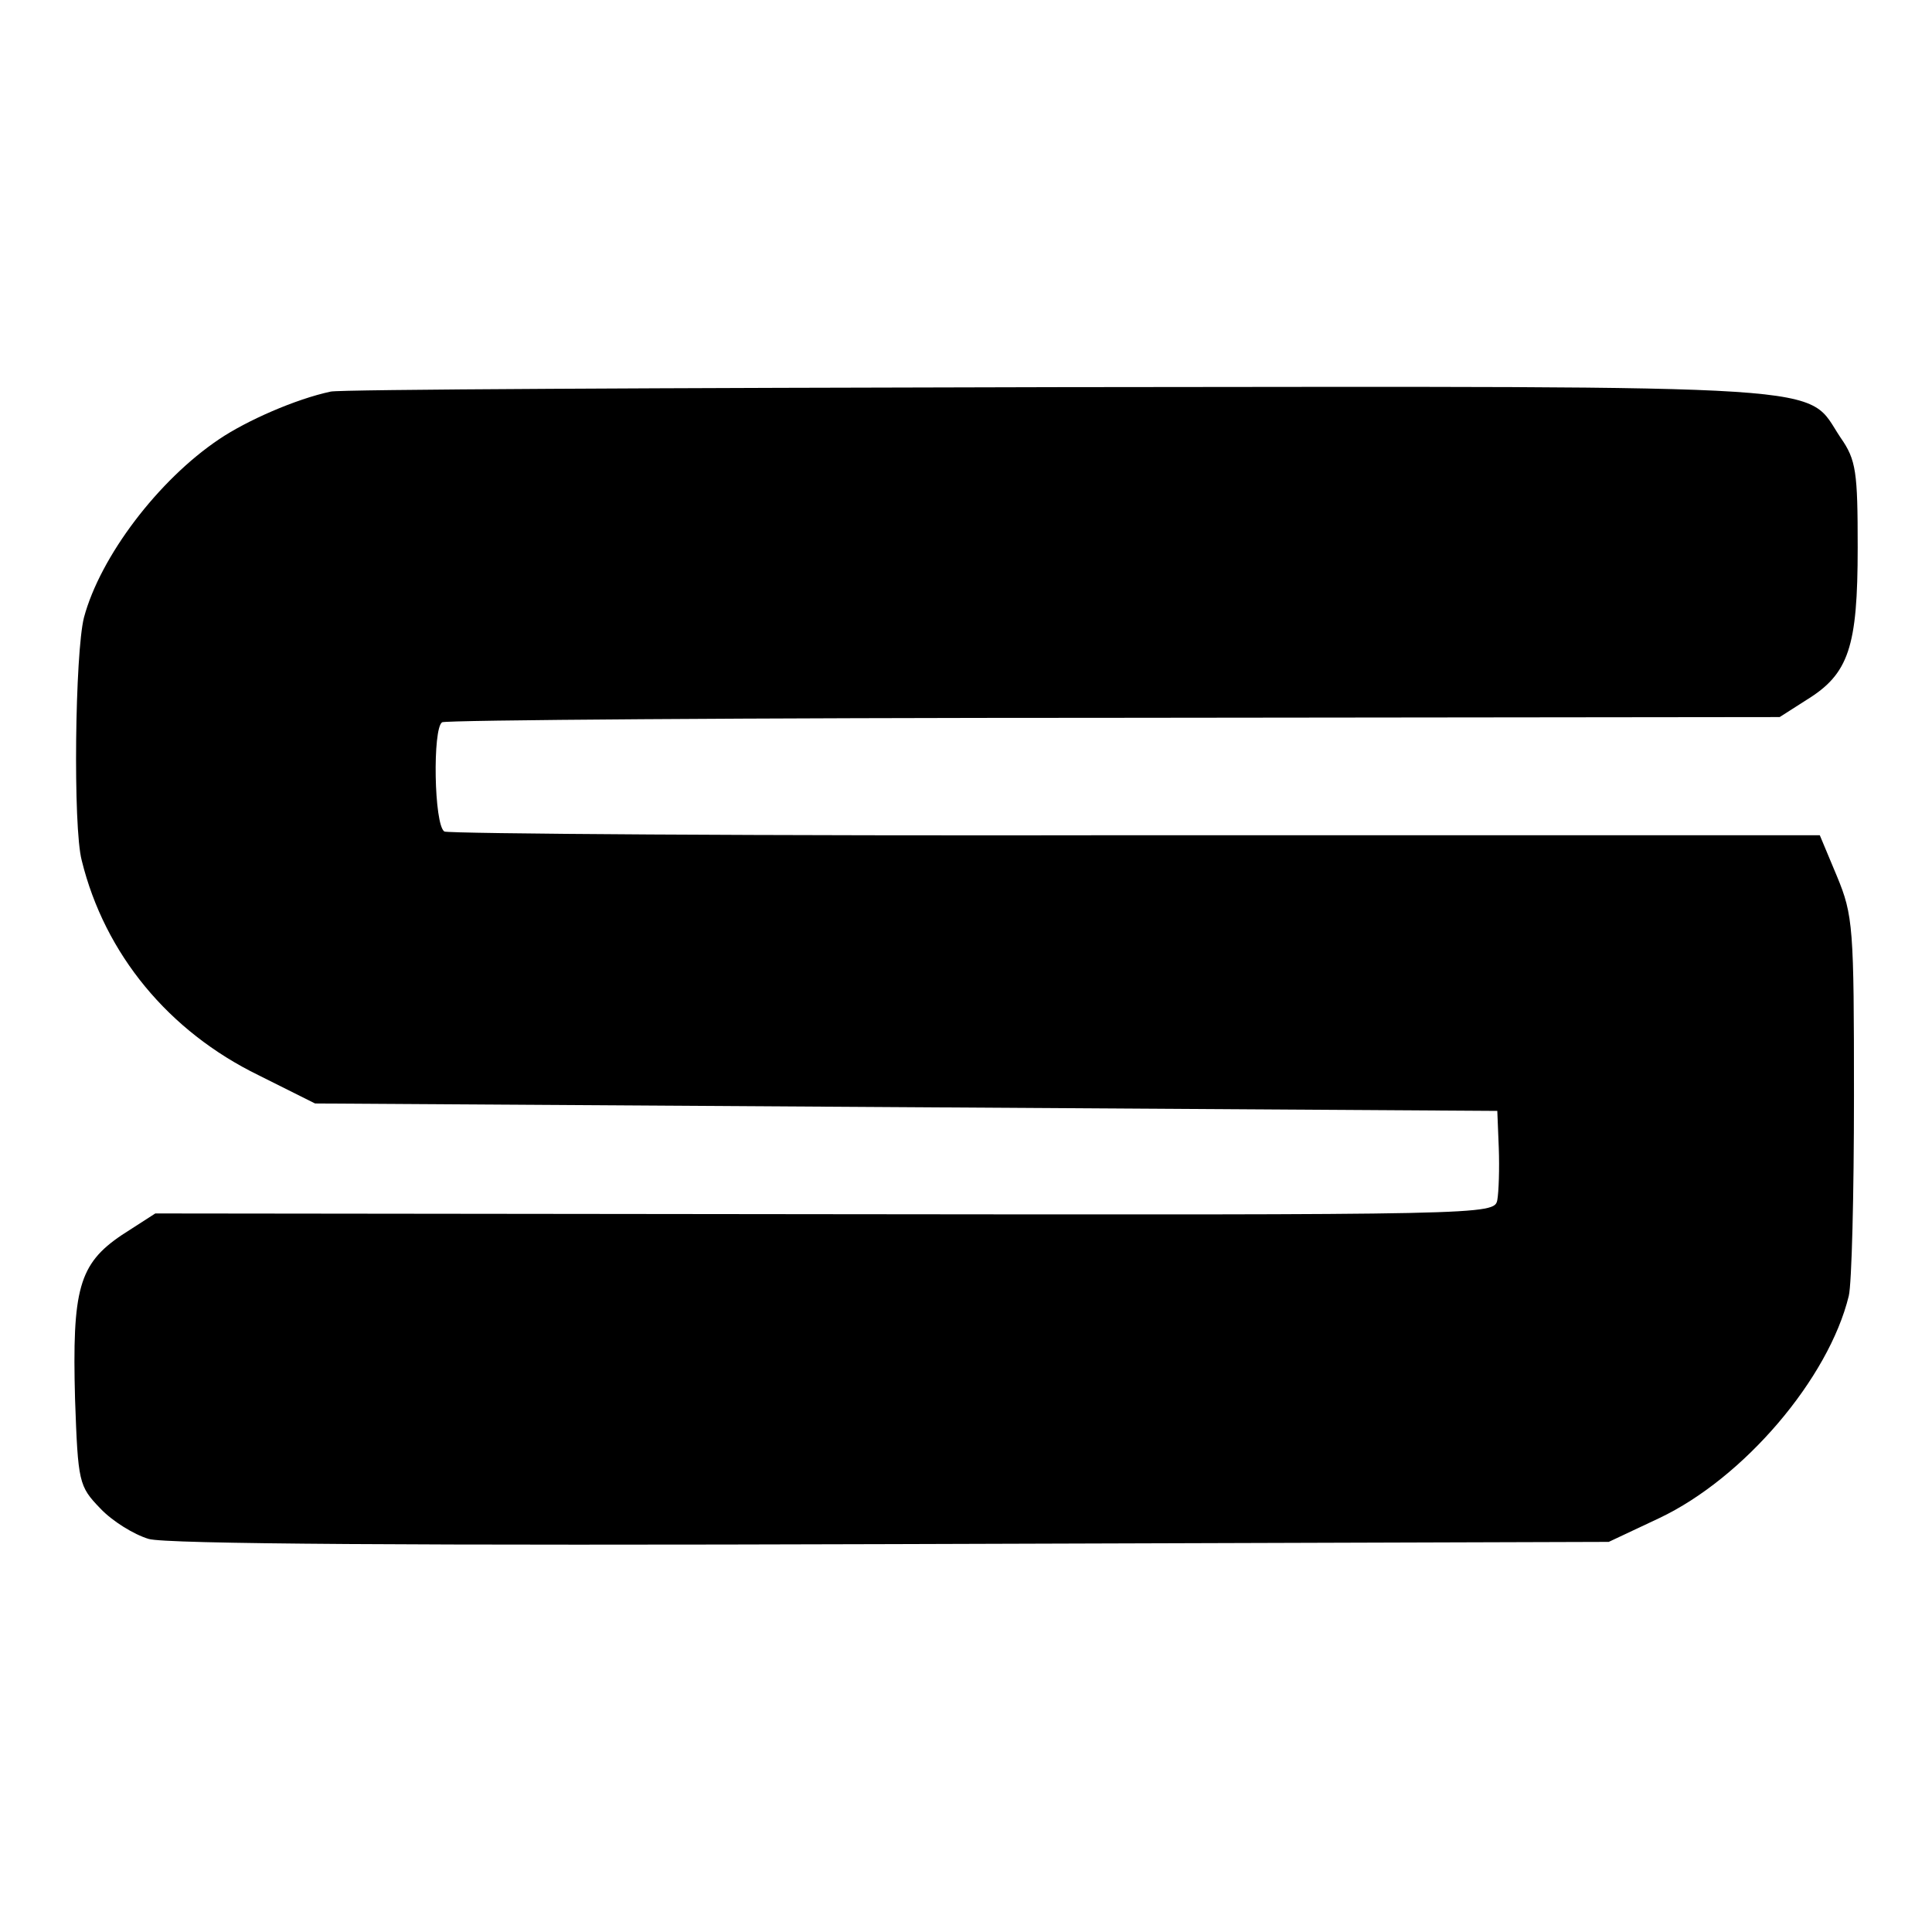
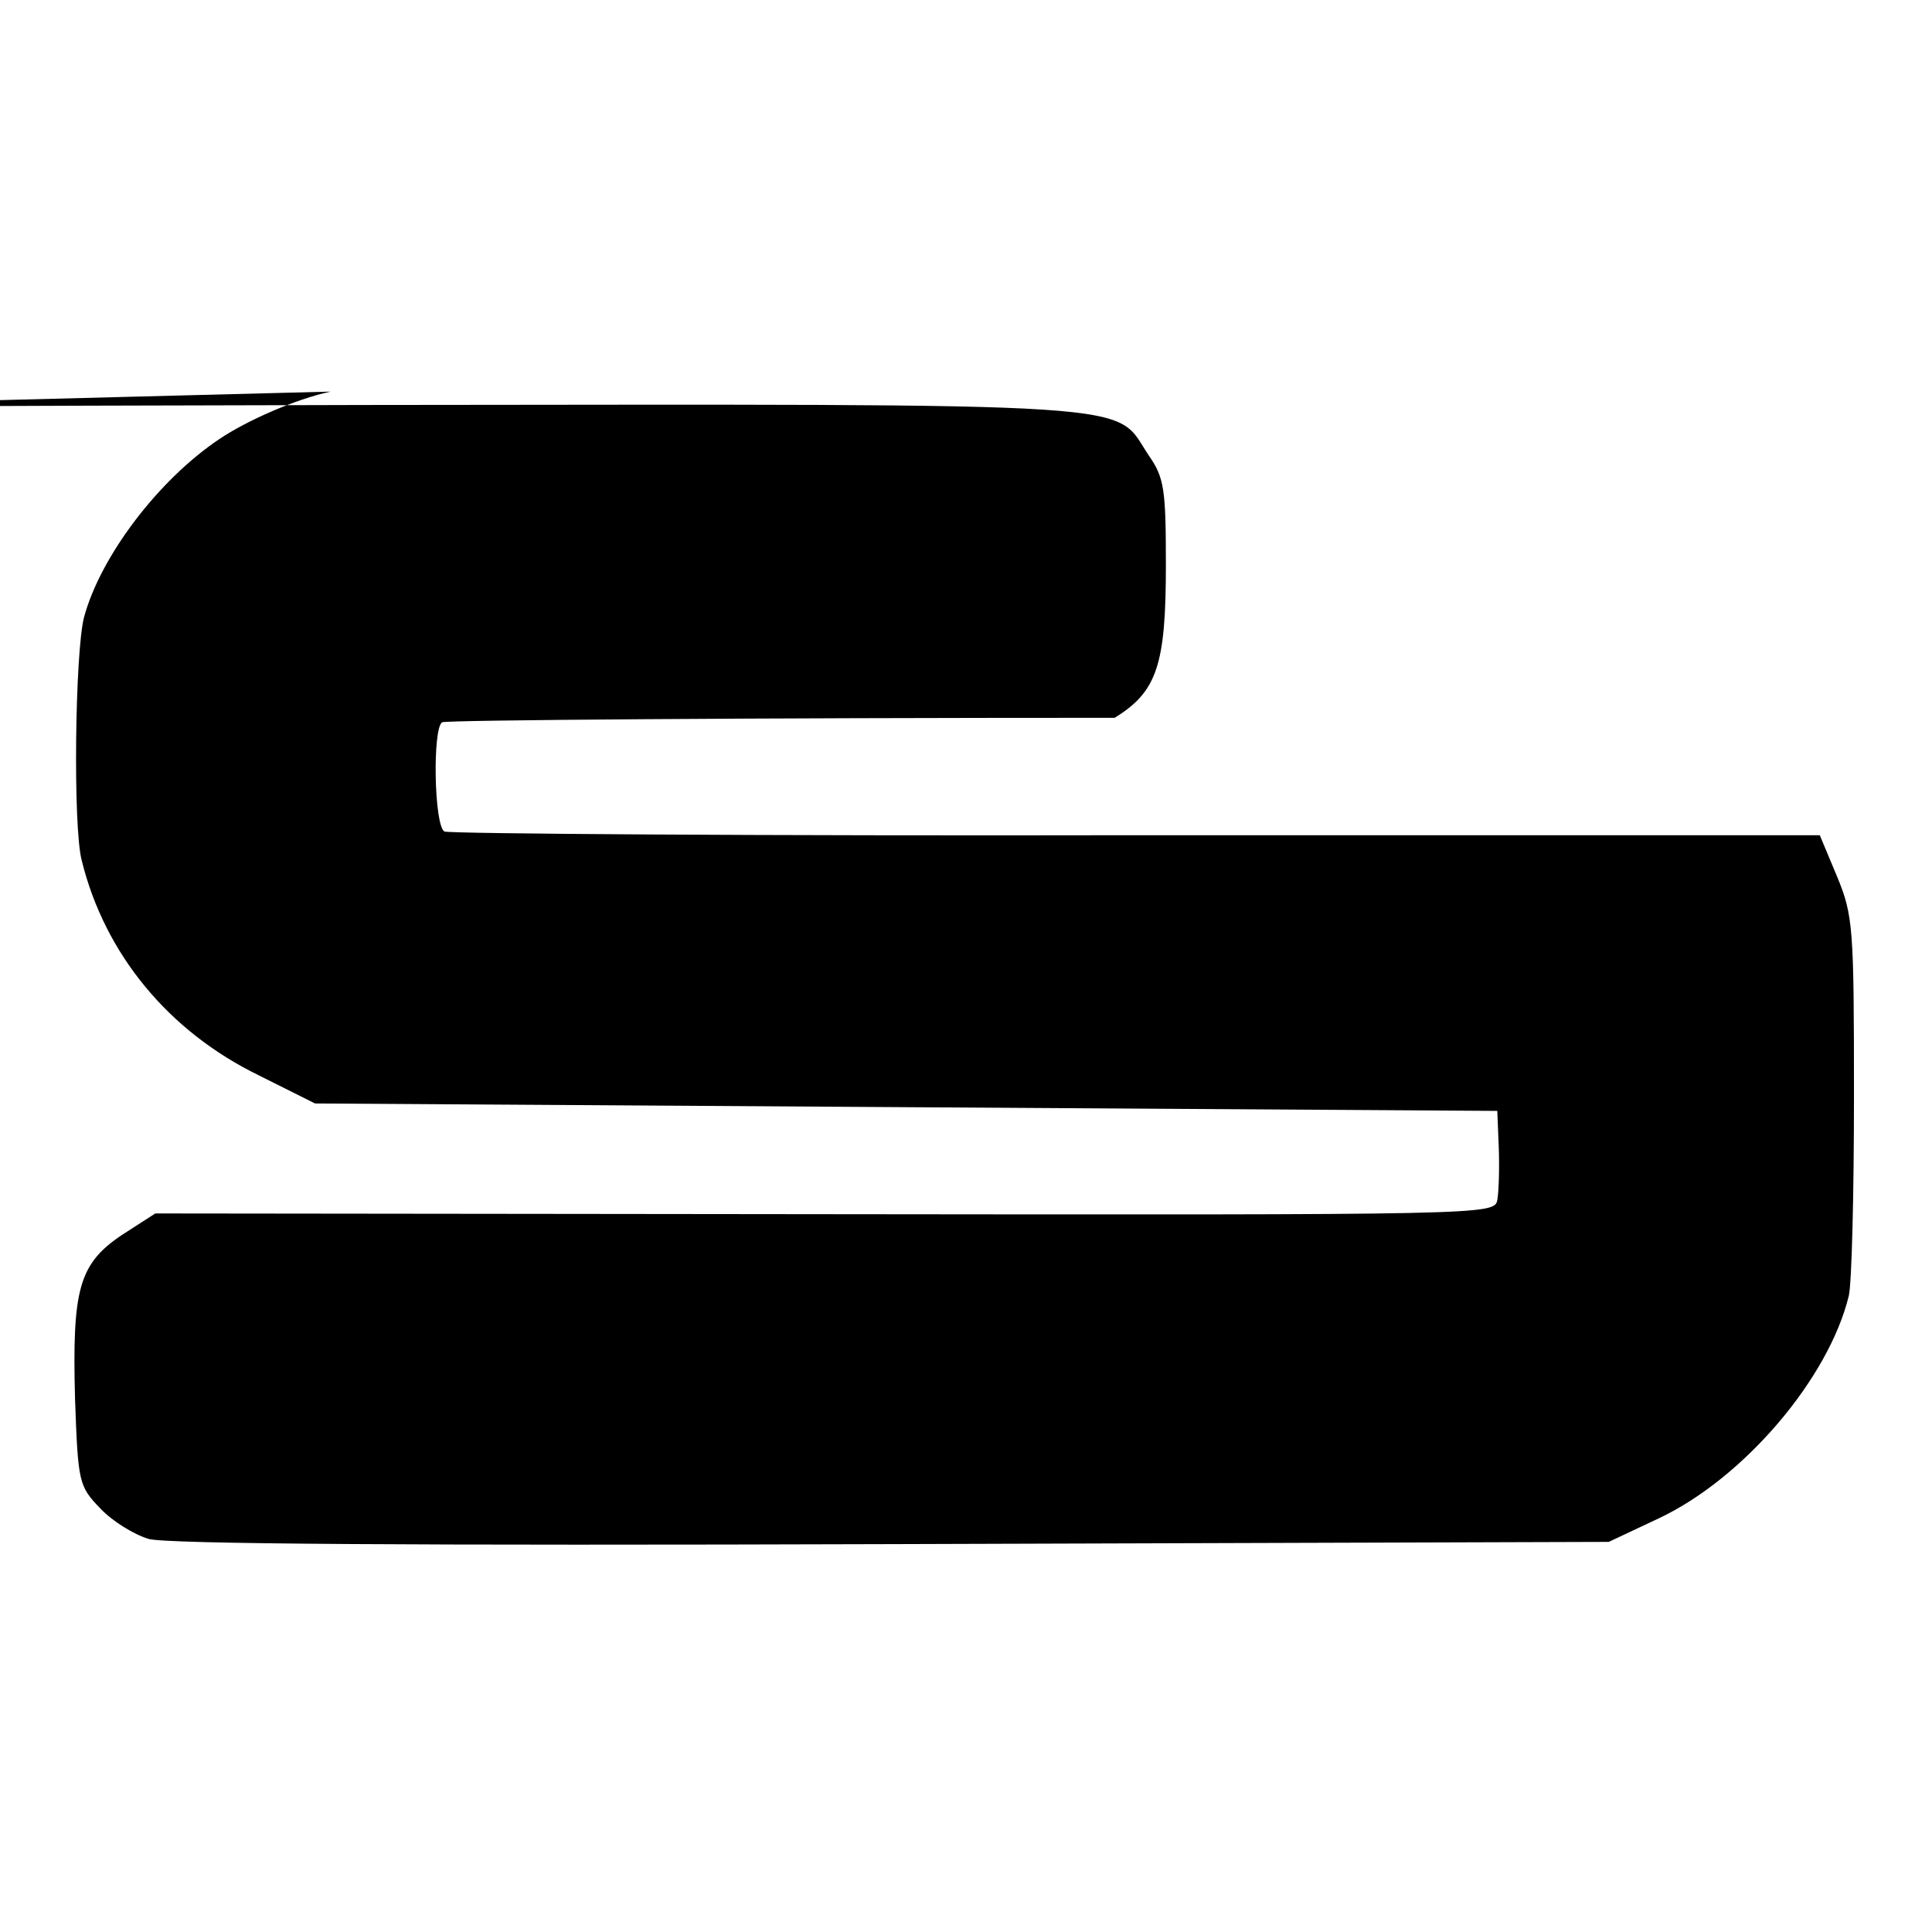
<svg xmlns="http://www.w3.org/2000/svg" version="1.0" width="260pt" height="260pt" viewBox="0 0 260 260" preserveAspectRatio="xMidYMid meet">
  <g transform="translate(0,260) scale(0.1,-0.1)" fill="#000000" stroke="none">
-     <path d="M445 2073 c-47 -10 -113 -39 -150 -64 -82 -55 -160 -158 -182 -240 -12 -47 -15 -282 -3 -327 31 -126 117 -230 238 -289 l76 -38 795 -5 796 -5 2 -50 c1 -27 0 -59 -2 -70 -4 -20 -12 -20 -905 -19 l-901 1 -45 -29 c-58 -39 -67 -73 -63 -221 4 -112 5 -117 34 -147 16 -17 45 -35 65 -41 23 -7 358 -9 1000 -7 l965 3 68 32 c114 54 228 188 255 299 4 16 7 137 7 269 0 227 -1 243 -23 296 l-23 55 -920 0 c-507 -1 -926 2 -931 5 -14 9 -16 139 -3 147 5 3 412 6 905 6 l895 1 36 23 c57 35 69 71 69 205 0 102 -2 118 -23 148 -49 73 19 69 -1052 68 -528 -1 -969 -3 -980 -6z" />
+     <path d="M445 2073 c-47 -10 -113 -39 -150 -64 -82 -55 -160 -158 -182 -240 -12 -47 -15 -282 -3 -327 31 -126 117 -230 238 -289 l76 -38 795 -5 796 -5 2 -50 c1 -27 0 -59 -2 -70 -4 -20 -12 -20 -905 -19 l-901 1 -45 -29 c-58 -39 -67 -73 -63 -221 4 -112 5 -117 34 -147 16 -17 45 -35 65 -41 23 -7 358 -9 1000 -7 l965 3 68 32 c114 54 228 188 255 299 4 16 7 137 7 269 0 227 -1 243 -23 296 l-23 55 -920 0 c-507 -1 -926 2 -931 5 -14 9 -16 139 -3 147 5 3 412 6 905 6 c57 35 69 71 69 205 0 102 -2 118 -23 148 -49 73 19 69 -1052 68 -528 -1 -969 -3 -980 -6z" />
  </g>
</svg>